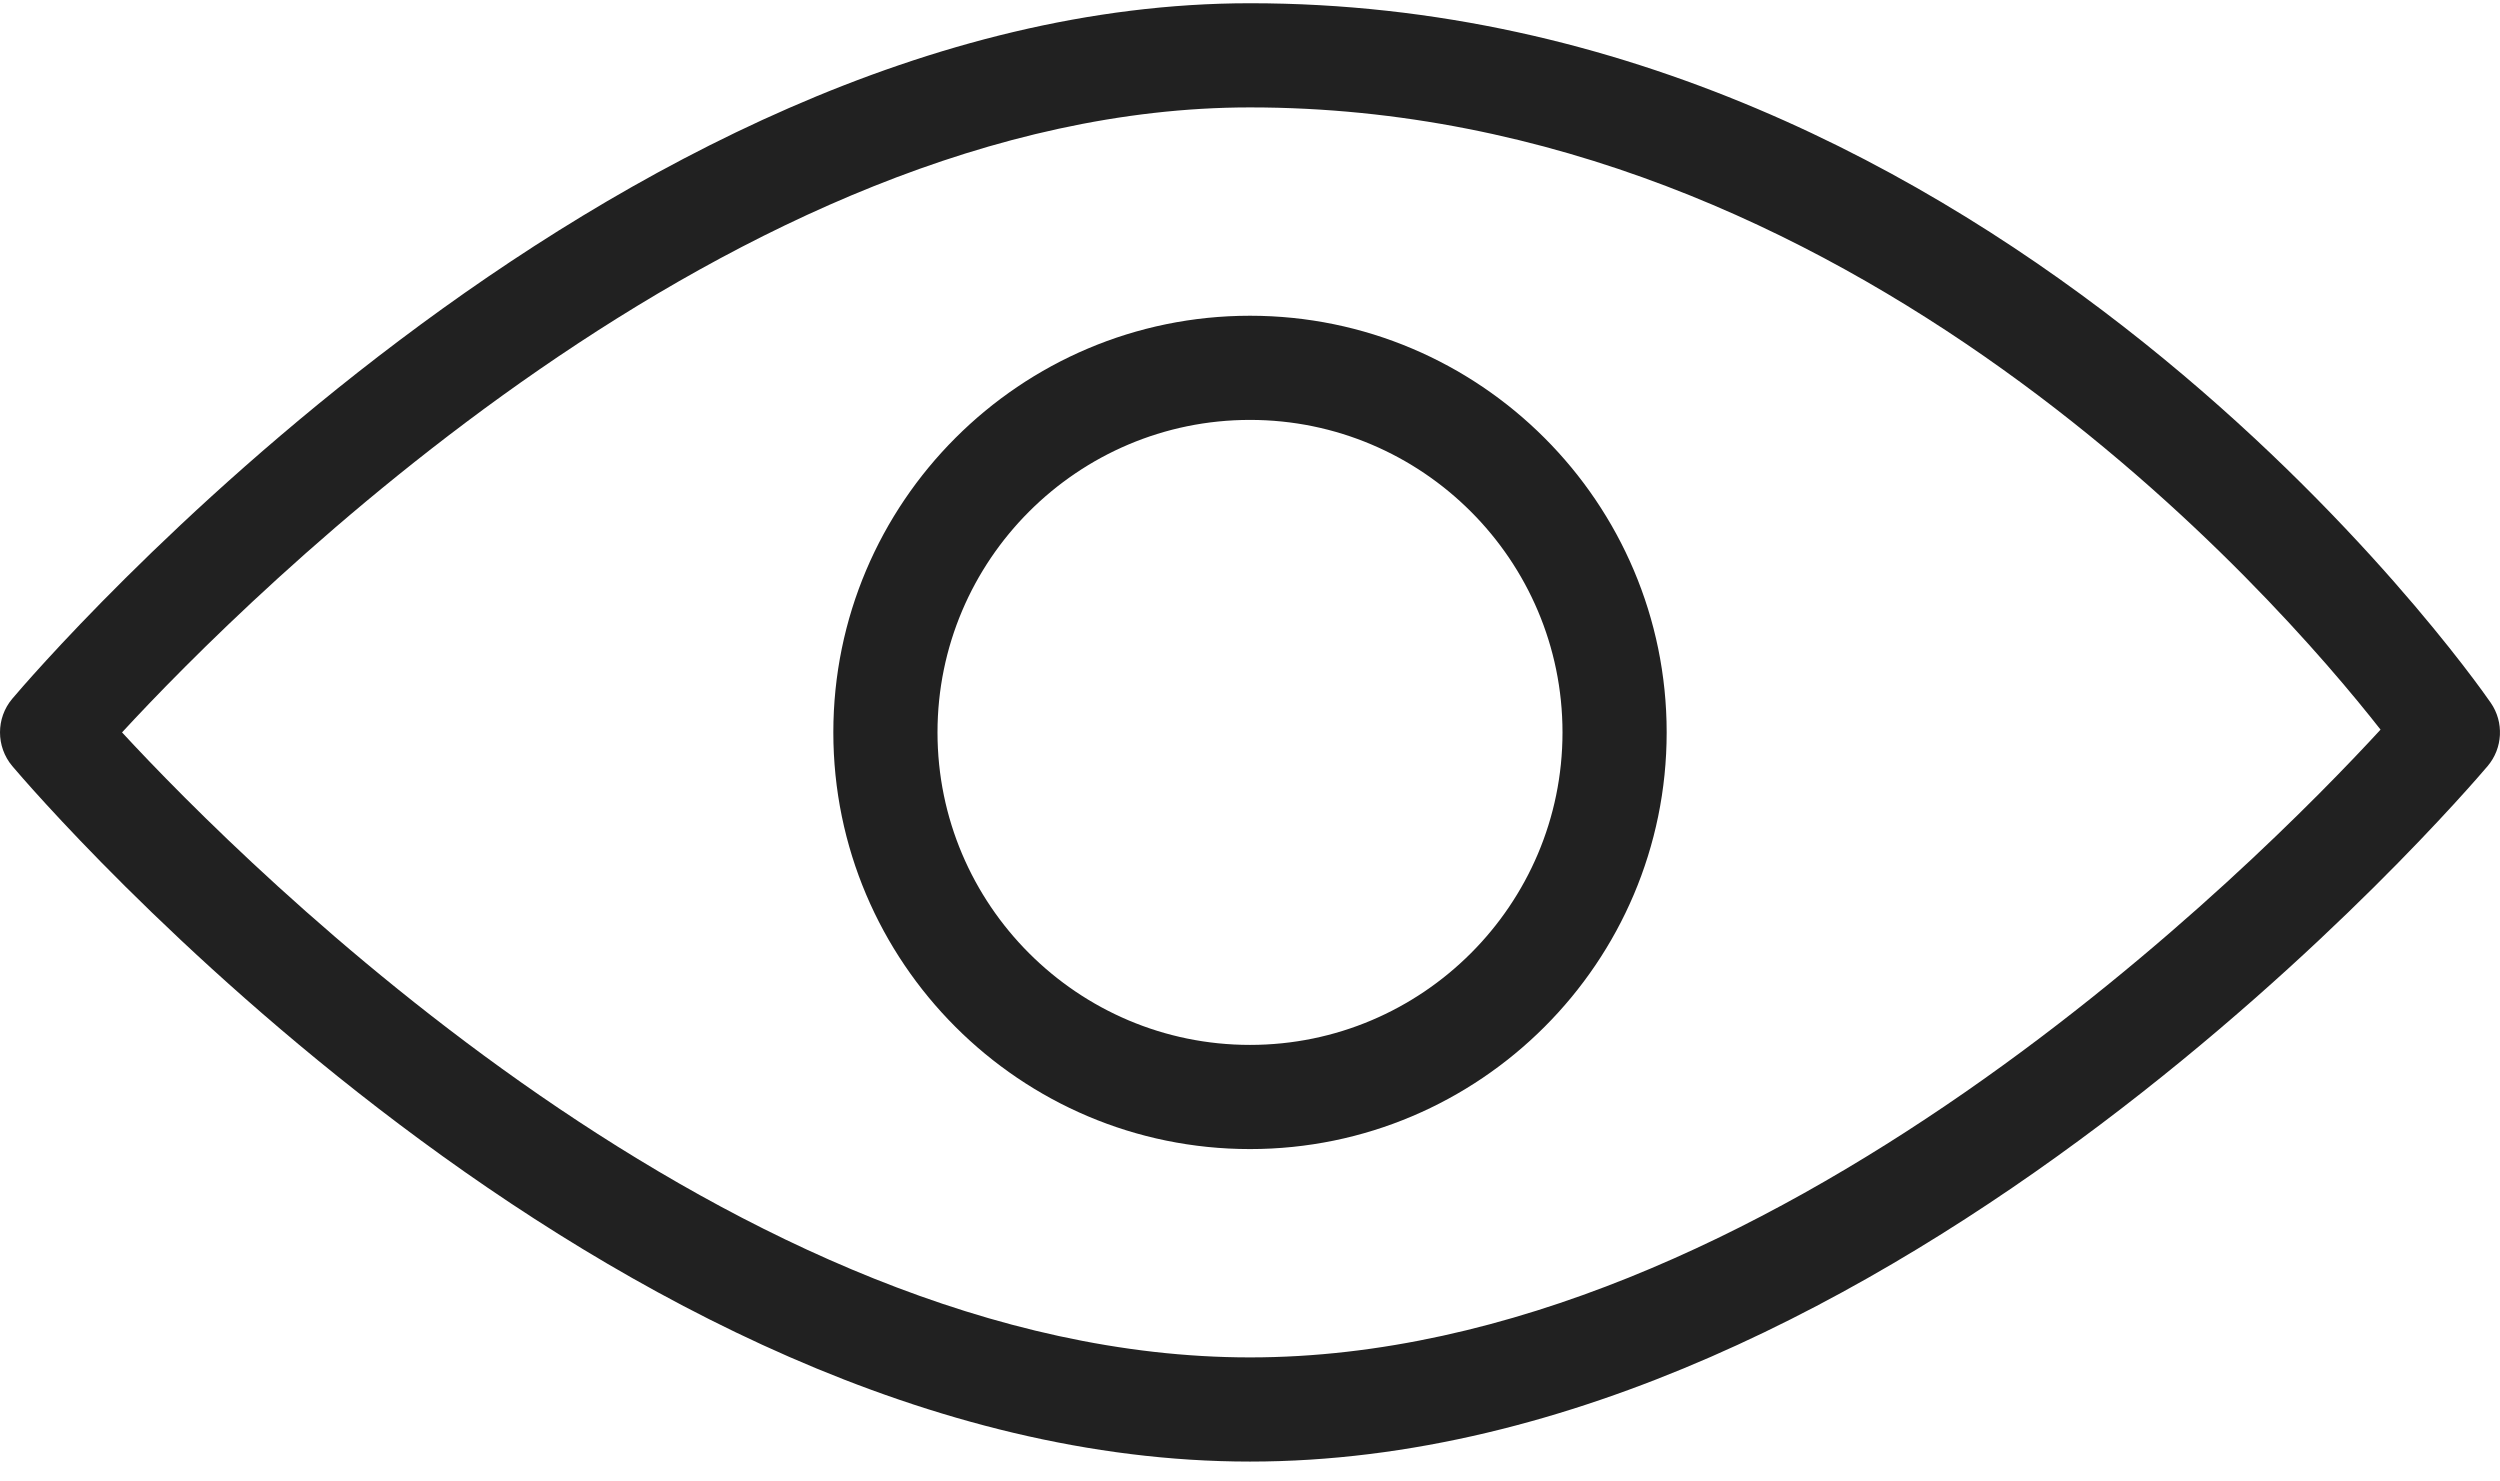
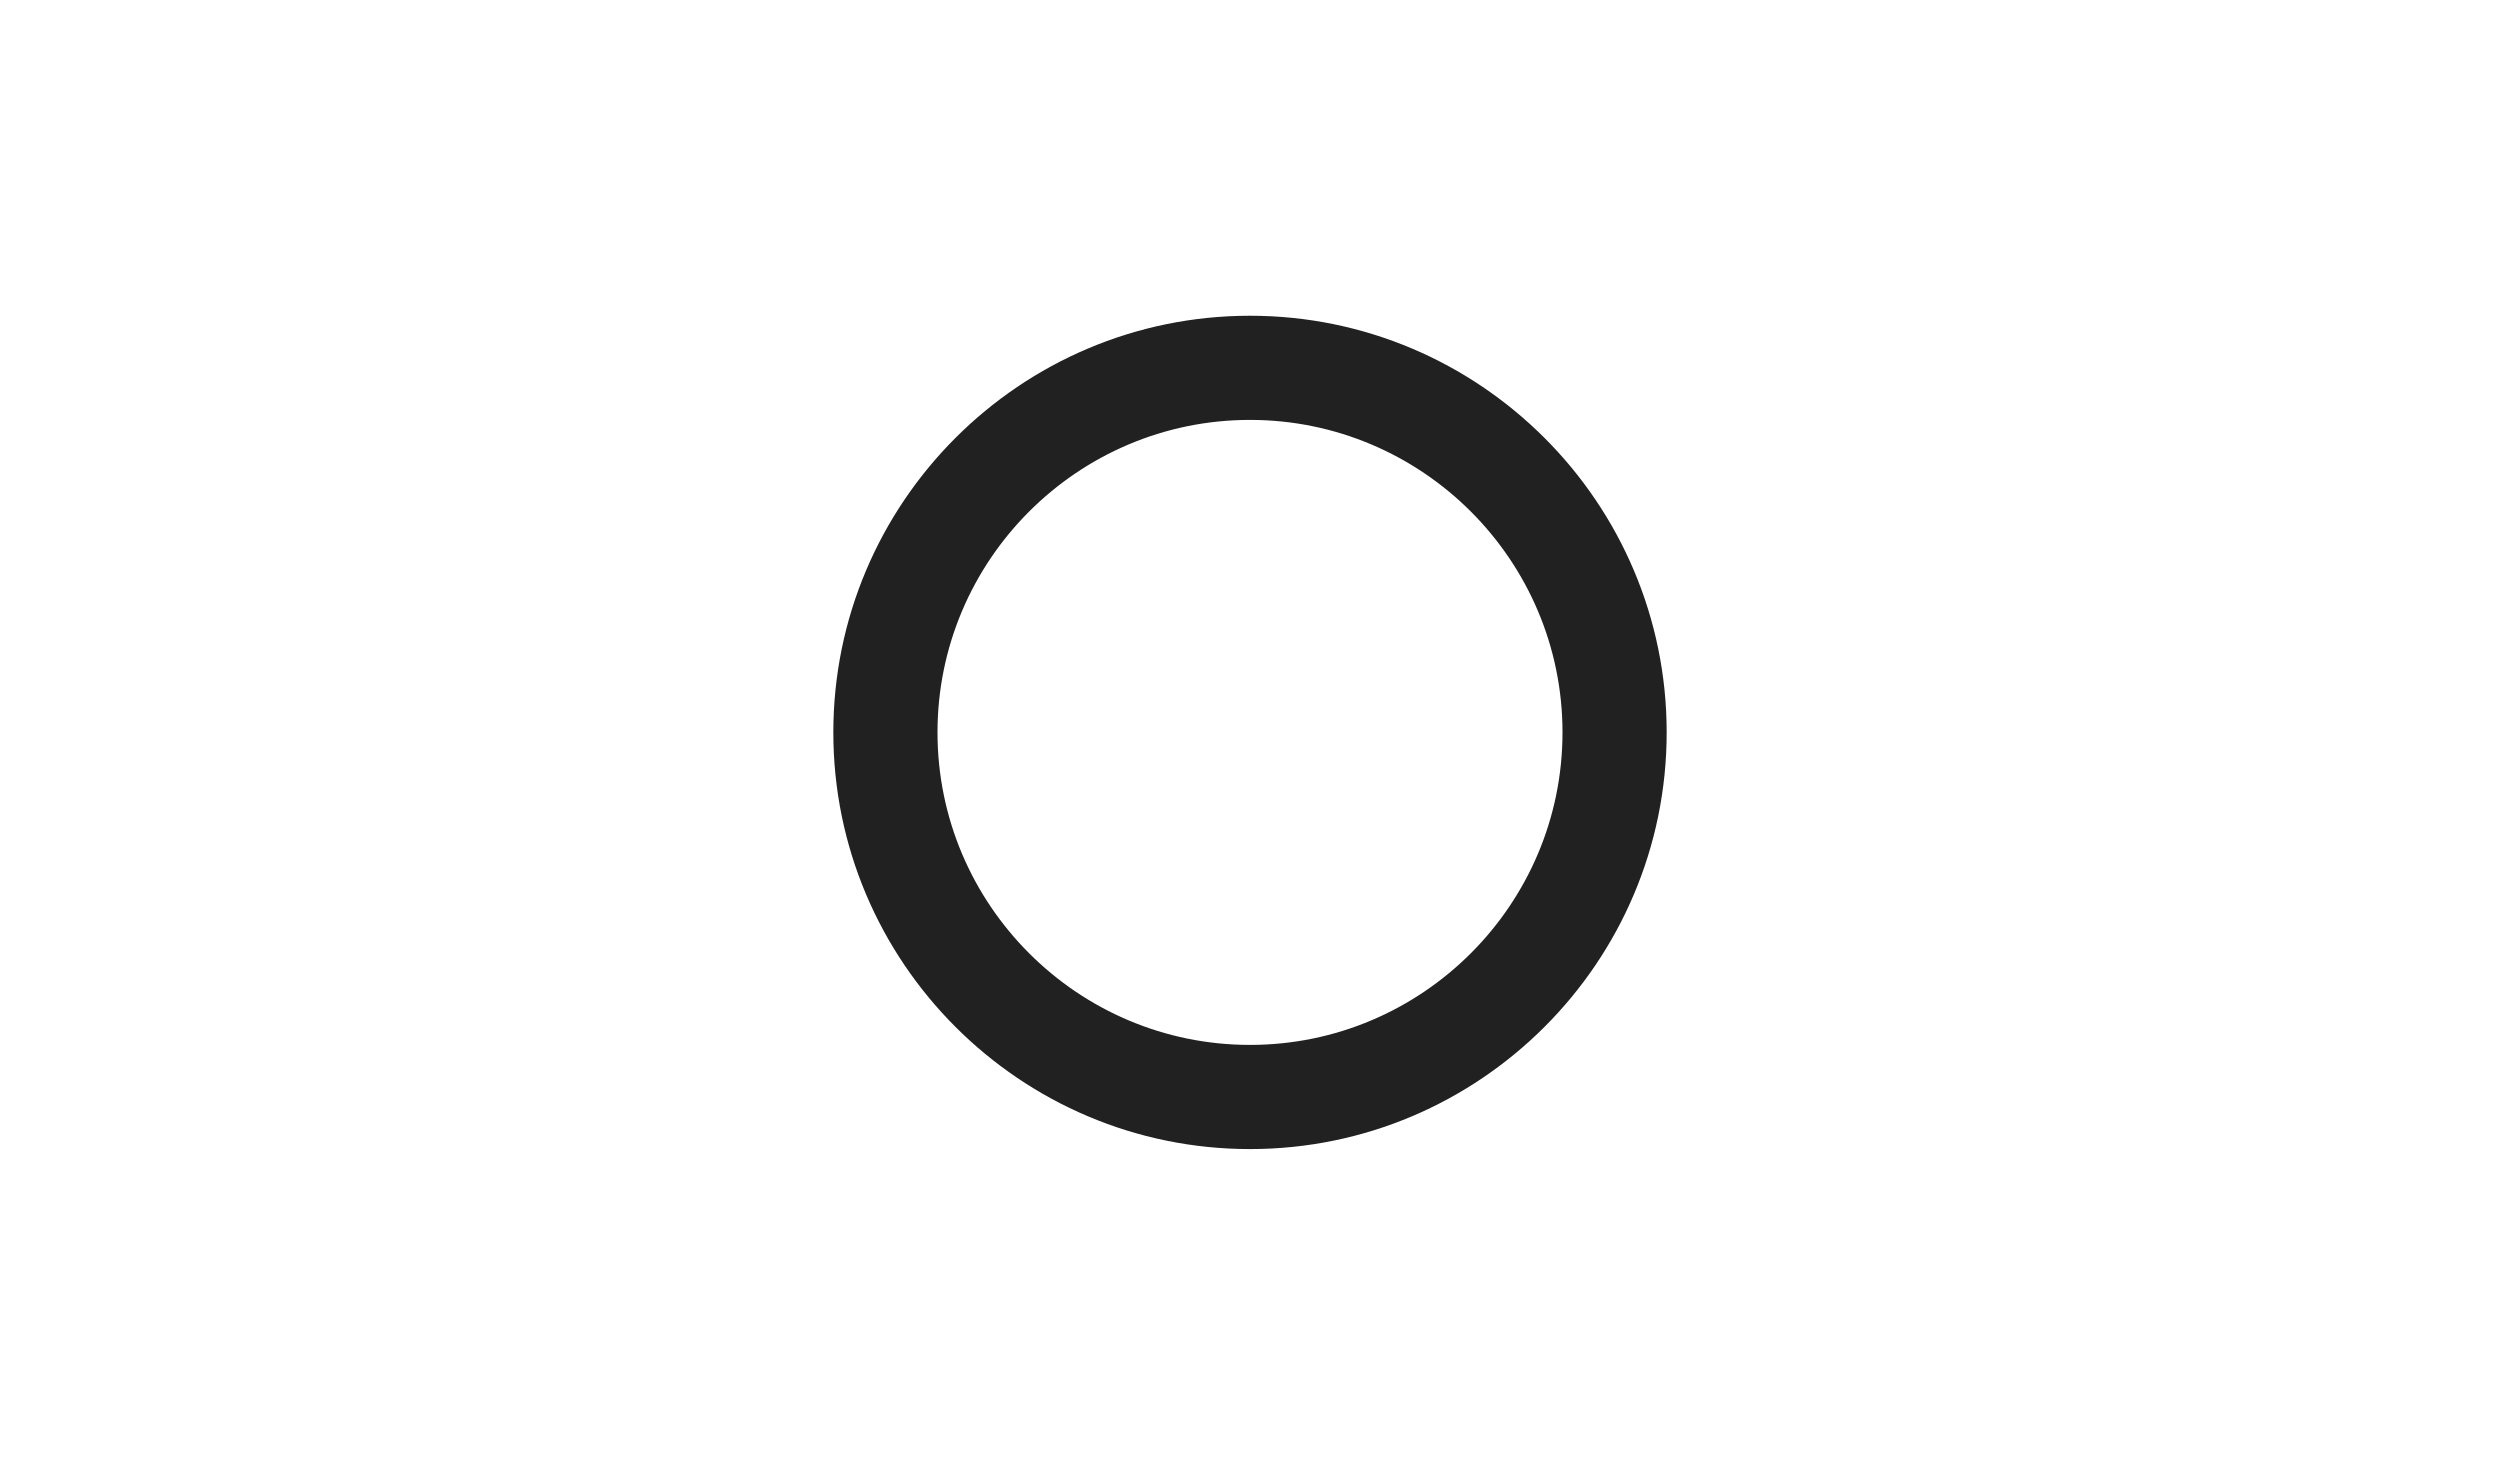
<svg xmlns="http://www.w3.org/2000/svg" width="27px" height="16px" viewBox="0 0 27 16" version="1.1">
  <title>eyeOk</title>
  <desc>Created with Sketch.</desc>
  <g id="Page-1" stroke="none" stroke-width="1" fill="none" fill-rule="evenodd">
    <g id="Patterns" transform="translate(-277, -320)" fill="#212121" fill-rule="nonzero">
      <g id="eyeOk" transform="translate(277, 320)">
-         <path d="M26.9,7.59 C26.687,7.281 21.577,0.035 13.5,0.035 C6.569,0.035 0.392,7.239 0.132,7.547 C-0.044,7.756 -0.044,8.063 0.132,8.273 C0.392,8.58 6.569,15.785 13.5,15.785 C20.431,15.785 26.607,8.58 26.867,8.273 C27.03,8.08 27.045,7.8 26.9,7.59 Z M13.5,14.66 C7.943,14.66 2.66,9.361 1.318,7.91 C2.658,6.458 7.936,1.16 13.5,1.16 C20.001,1.16 24.59,6.451 25.71,7.88 C24.417,9.285 19.103,14.66 13.5,14.66 Z" id="Shape" />
        <path d="M13.5,3.41 C11.018,3.41 9,5.428 9,7.91 C9,10.392 11.018,12.41 13.5,12.41 C15.981,12.41 18,10.392 18,7.91 C18,5.428 15.981,3.41 13.5,3.41 Z M13.5,11.285 C11.639,11.285 10.125,9.771 10.125,7.91 C10.125,6.049 11.639,4.535 13.5,4.535 C15.36,4.535 16.875,6.049 16.875,7.91 C16.875,9.771 15.36,11.285 13.5,11.285 Z" id="Shape" />
      </g>
    </g>
  </g>
</svg>